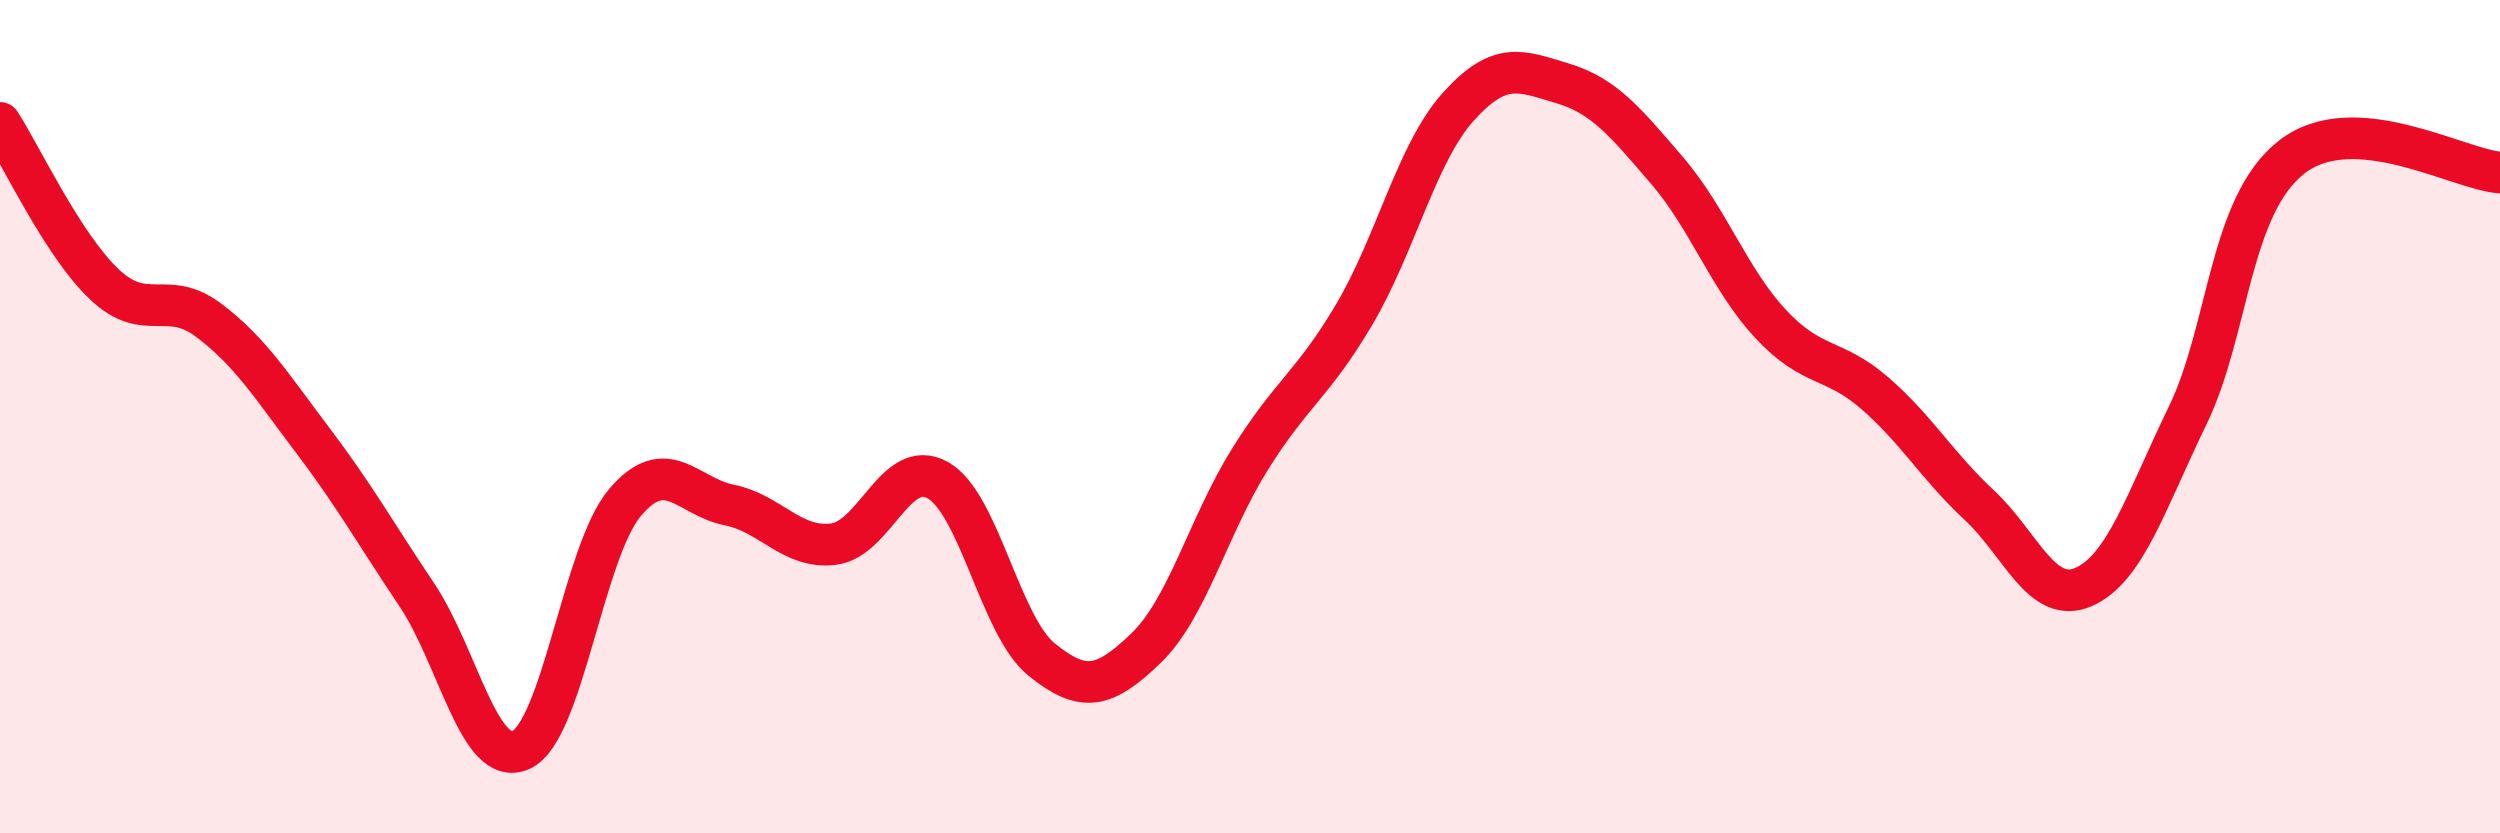
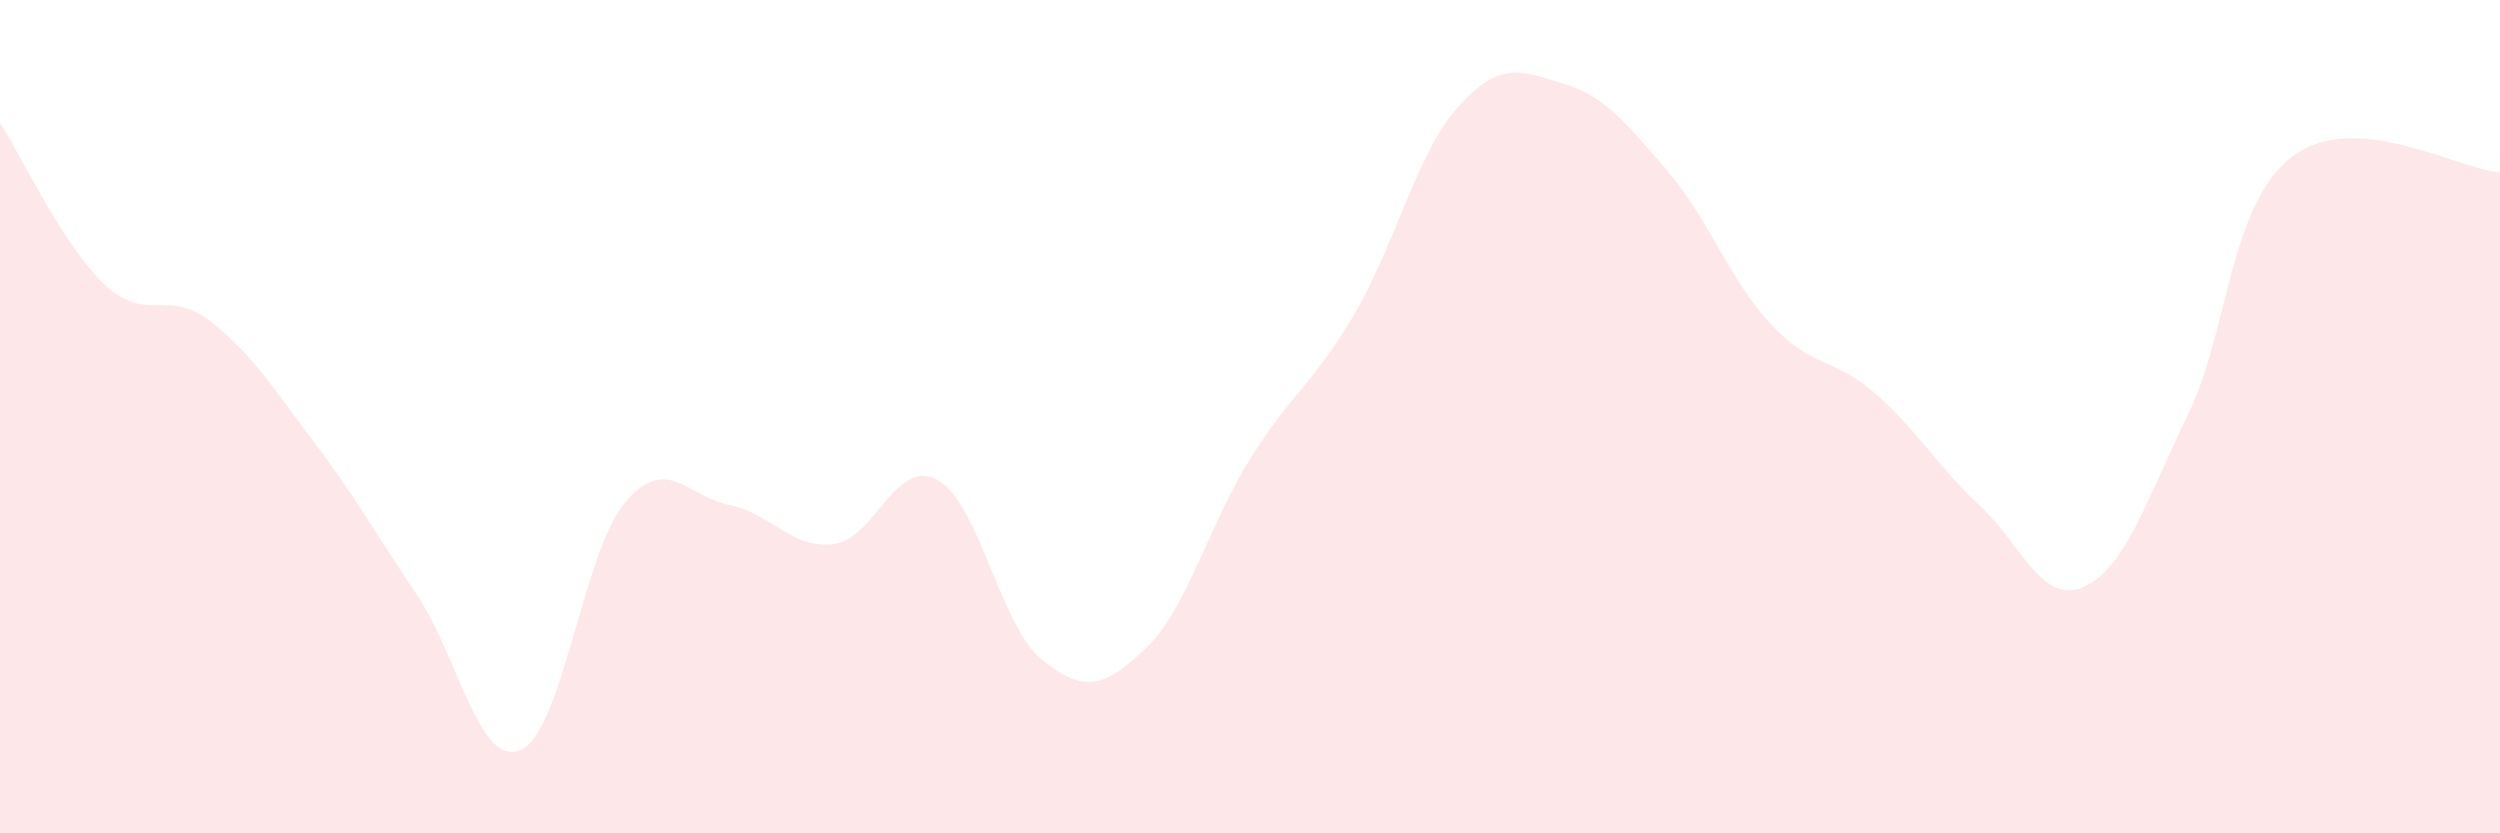
<svg xmlns="http://www.w3.org/2000/svg" width="60" height="20" viewBox="0 0 60 20">
  <path d="M 0,2.95 C 0.5,3.72 1.5,5.87 2.5,6.82 C 3.5,7.77 4,6.93 5,7.68 C 6,8.43 6.5,9.24 7.5,10.56 C 8.5,11.88 9,12.78 10,14.27 C 11,15.76 11.5,18.44 12.5,18 C 13.5,17.56 14,13.24 15,12.06 C 16,10.88 16.5,11.92 17.5,12.12 C 18.5,12.32 19,13.18 20,13.06 C 21,12.94 21.5,10.97 22.5,11.52 C 23.5,12.07 24,15.02 25,15.83 C 26,16.64 26.5,16.52 27.5,15.56 C 28.5,14.6 29,12.62 30,11.02 C 31,9.42 31.5,9.24 32.5,7.55 C 33.5,5.86 34,3.67 35,2.56 C 36,1.45 36.5,1.7 37.5,2 C 38.5,2.3 39,2.92 40,4.08 C 41,5.24 41.5,6.71 42.5,7.78 C 43.5,8.85 44,8.57 45,9.44 C 46,10.31 46.5,11.19 47.5,12.12 C 48.5,13.05 49,14.52 50,14.09 C 51,13.66 51.5,12.04 52.5,9.98 C 53.5,7.92 53.5,4.94 55,3.77 C 56.5,2.6 59,4.07 60,4.14L60 20L0 20Z" fill="#EB0A25" opacity="0.1" stroke-linecap="round" stroke-linejoin="round" />
-   <path d="M 0,2.95 C 0.5,3.72 1.5,5.87 2.5,6.82 C 3.5,7.77 4,6.93 5,7.68 C 6,8.43 6.5,9.24 7.5,10.56 C 8.5,11.88 9,12.78 10,14.27 C 11,15.76 11.5,18.44 12.5,18 C 13.5,17.56 14,13.24 15,12.06 C 16,10.88 16.5,11.92 17.5,12.12 C 18.5,12.32 19,13.18 20,13.06 C 21,12.94 21.5,10.97 22.5,11.52 C 23.5,12.07 24,15.02 25,15.83 C 26,16.64 26.5,16.52 27.5,15.56 C 28.5,14.6 29,12.62 30,11.02 C 31,9.42 31.5,9.24 32.5,7.55 C 33.5,5.86 34,3.67 35,2.56 C 36,1.45 36.5,1.7 37.5,2 C 38.5,2.3 39,2.92 40,4.08 C 41,5.24 41.5,6.71 42.5,7.78 C 43.5,8.85 44,8.57 45,9.44 C 46,10.31 46.5,11.19 47.5,12.12 C 48.5,13.05 49,14.52 50,14.09 C 51,13.66 51.5,12.04 52.5,9.98 C 53.5,7.92 53.5,4.94 55,3.77 C 56.5,2.6 59,4.07 60,4.14" stroke="#EB0A25" stroke-width="1" fill="none" stroke-linecap="round" stroke-linejoin="round" />
</svg>